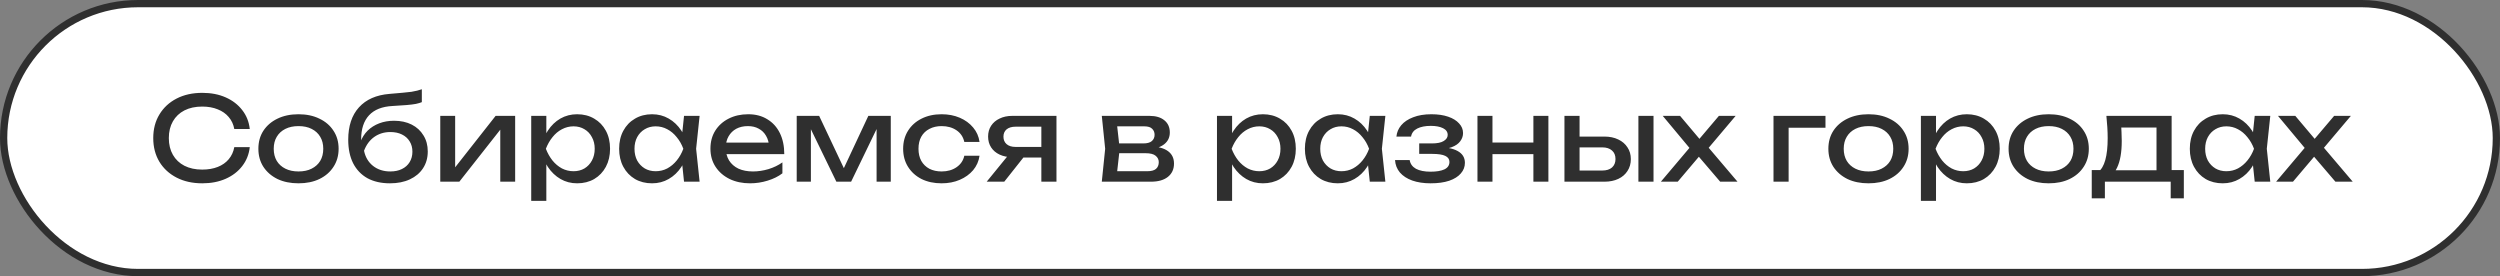
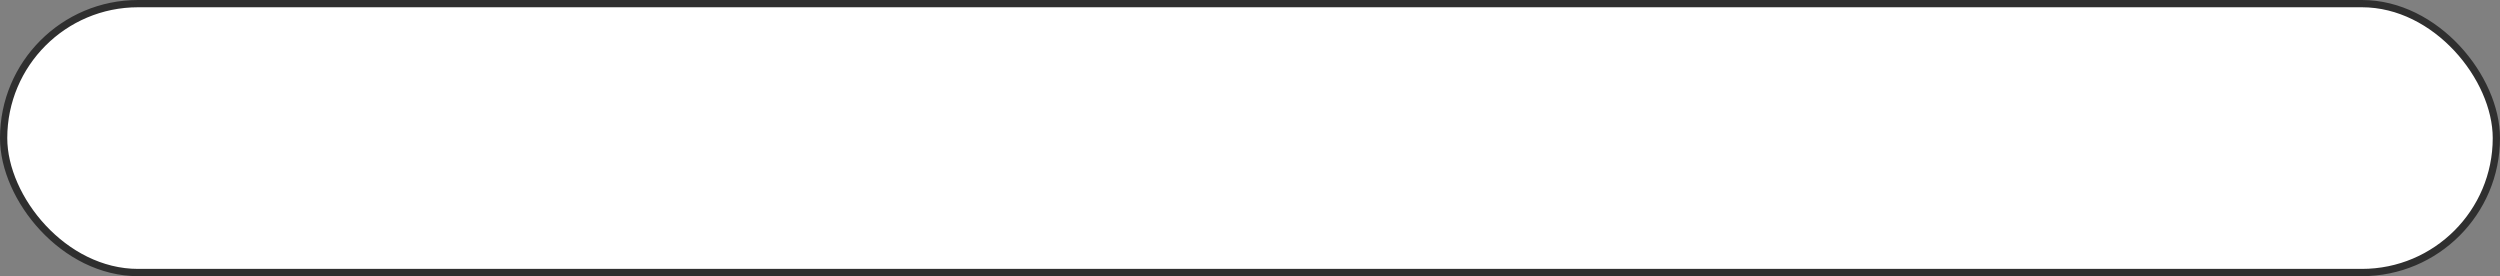
<svg xmlns="http://www.w3.org/2000/svg" width="344" height="38" viewBox="0 0 344 38" fill="none">
  <rect x="0" y="0" width="344" height="38" fill="#808080" stroke="none" />
  <rect x="0.5" y="0.5" width="343" height="37" rx="18.5" fill="white" />
  <rect x="0.5" y="0.5" width="343" height="37" rx="18.5" stroke="#2F2F2F" />
-   <path d="M34.367 20.248C34.261 21.229 33.914 22.099 33.327 22.856C32.751 23.603 31.994 24.184 31.055 24.6C30.116 25.016 29.044 25.224 27.839 25.224C26.495 25.224 25.317 24.963 24.303 24.44C23.29 23.917 22.5 23.192 21.935 22.264C21.37 21.325 21.087 20.237 21.087 19C21.087 17.763 21.37 16.68 21.935 15.752C22.5 14.813 23.29 14.083 24.303 13.56C25.317 13.037 26.495 12.776 27.839 12.776C29.044 12.776 30.116 12.984 31.055 13.4C31.994 13.816 32.751 14.397 33.327 15.144C33.914 15.891 34.261 16.76 34.367 17.752H32.239C32.122 17.112 31.866 16.563 31.471 16.104C31.087 15.645 30.586 15.293 29.967 15.048C29.349 14.792 28.634 14.664 27.823 14.664C26.884 14.664 26.069 14.84 25.375 15.192C24.692 15.544 24.165 16.045 23.791 16.696C23.418 17.347 23.231 18.115 23.231 19C23.231 19.885 23.418 20.653 23.791 21.304C24.165 21.955 24.692 22.456 25.375 22.808C26.069 23.16 26.884 23.336 27.823 23.336C28.634 23.336 29.349 23.213 29.967 22.968C30.586 22.723 31.087 22.371 31.471 21.912C31.866 21.443 32.122 20.888 32.239 20.248H34.367ZM41.073 25.224C39.974 25.224 39.009 25.027 38.177 24.632C37.356 24.227 36.71 23.667 36.241 22.952C35.782 22.237 35.553 21.411 35.553 20.472C35.553 19.523 35.782 18.696 36.241 17.992C36.71 17.277 37.356 16.723 38.177 16.328C39.009 15.923 39.974 15.72 41.073 15.72C42.172 15.72 43.132 15.923 43.953 16.328C44.785 16.723 45.43 17.277 45.889 17.992C46.358 18.696 46.593 19.523 46.593 20.472C46.593 21.411 46.358 22.237 45.889 22.952C45.43 23.667 44.785 24.227 43.953 24.632C43.132 25.027 42.172 25.224 41.073 25.224ZM41.073 23.592C41.777 23.592 42.38 23.464 42.881 23.208C43.393 22.952 43.788 22.595 44.065 22.136C44.342 21.667 44.481 21.112 44.481 20.472C44.481 19.832 44.342 19.283 44.065 18.824C43.788 18.355 43.393 17.992 42.881 17.736C42.38 17.48 41.777 17.352 41.073 17.352C40.38 17.352 39.777 17.48 39.265 17.736C38.753 17.992 38.358 18.355 38.081 18.824C37.804 19.283 37.665 19.832 37.665 20.472C37.665 21.112 37.804 21.667 38.081 22.136C38.358 22.595 38.753 22.952 39.265 23.208C39.777 23.464 40.38 23.592 41.073 23.592ZM53.66 25.224C52.454 25.224 51.42 24.989 50.556 24.52C49.702 24.04 49.046 23.352 48.588 22.456C48.14 21.56 47.916 20.483 47.916 19.224C47.916 17.347 48.406 15.864 49.388 14.776C50.369 13.688 51.772 13.069 53.596 12.92C54.332 12.856 54.94 12.803 55.42 12.76C55.91 12.717 56.31 12.675 56.62 12.632C56.929 12.579 57.19 12.525 57.404 12.472C57.628 12.419 57.841 12.355 58.044 12.28V14.056C57.841 14.141 57.569 14.221 57.228 14.296C56.886 14.36 56.454 14.413 55.932 14.456C55.409 14.499 54.769 14.541 54.012 14.584C52.582 14.659 51.505 15.085 50.78 15.864C50.054 16.643 49.692 17.752 49.692 19.192V19.704L49.58 19.576C49.814 18.947 50.15 18.413 50.588 17.976C51.036 17.539 51.569 17.203 52.188 16.968C52.806 16.733 53.484 16.616 54.22 16.616C55.148 16.616 55.958 16.792 56.652 17.144C57.345 17.496 57.884 17.992 58.268 18.632C58.662 19.261 58.86 19.997 58.86 20.84C58.86 21.725 58.641 22.499 58.204 23.16C57.777 23.811 57.174 24.317 56.396 24.68C55.617 25.043 54.705 25.224 53.66 25.224ZM53.708 23.592C54.326 23.592 54.86 23.48 55.308 23.256C55.766 23.032 56.118 22.717 56.364 22.312C56.62 21.896 56.748 21.416 56.748 20.872C56.748 20.328 56.62 19.853 56.364 19.448C56.118 19.043 55.766 18.728 55.308 18.504C54.86 18.28 54.326 18.168 53.708 18.168C52.876 18.168 52.14 18.392 51.5 18.84C50.87 19.288 50.401 19.923 50.092 20.744C50.273 21.619 50.684 22.312 51.324 22.824C51.974 23.336 52.769 23.592 53.708 23.592ZM60.581 25V15.944H62.629V23.96L62.005 23.816L68.197 15.944H70.885V25H68.837V16.872L69.477 17.032L63.205 25H60.581ZM73.096 15.944H75.176V19.096L75.08 19.416V21.24L75.176 21.8V27.64H73.096V15.944ZM74.376 20.472C74.579 19.512 74.915 18.68 75.384 17.976C75.853 17.261 76.43 16.707 77.112 16.312C77.805 15.917 78.573 15.72 79.416 15.72C80.302 15.72 81.085 15.923 81.768 16.328C82.451 16.723 82.984 17.277 83.368 17.992C83.752 18.696 83.944 19.523 83.944 20.472C83.944 21.411 83.752 22.237 83.368 22.952C82.984 23.667 82.451 24.227 81.768 24.632C81.085 25.027 80.302 25.224 79.416 25.224C78.573 25.224 77.811 25.027 77.128 24.632C76.445 24.237 75.864 23.683 75.384 22.968C74.915 22.253 74.579 21.421 74.376 20.472ZM81.832 20.472C81.832 19.864 81.704 19.331 81.448 18.872C81.203 18.403 80.862 18.04 80.424 17.784C79.987 17.517 79.486 17.384 78.92 17.384C78.355 17.384 77.822 17.517 77.32 17.784C76.829 18.04 76.397 18.403 76.024 18.872C75.651 19.331 75.347 19.864 75.112 20.472C75.347 21.08 75.651 21.619 76.024 22.088C76.397 22.547 76.829 22.909 77.32 23.176C77.822 23.432 78.355 23.56 78.92 23.56C79.486 23.56 79.987 23.432 80.424 23.176C80.862 22.909 81.203 22.547 81.448 22.088C81.704 21.619 81.832 21.08 81.832 20.472ZM94.122 25L93.77 21.64L94.186 20.472L93.77 19.32L94.122 15.944H96.266L95.786 20.472L96.266 25H94.122ZM94.762 20.472C94.56 21.421 94.224 22.253 93.754 22.968C93.285 23.683 92.704 24.237 92.01 24.632C91.328 25.027 90.565 25.224 89.722 25.224C88.837 25.224 88.053 25.027 87.37 24.632C86.688 24.227 86.154 23.667 85.77 22.952C85.386 22.237 85.194 21.411 85.194 20.472C85.194 19.523 85.386 18.696 85.77 17.992C86.154 17.277 86.688 16.723 87.37 16.328C88.053 15.923 88.837 15.72 89.722 15.72C90.565 15.72 91.328 15.917 92.01 16.312C92.704 16.707 93.285 17.261 93.754 17.976C94.234 18.68 94.57 19.512 94.762 20.472ZM87.306 20.472C87.306 21.08 87.429 21.619 87.674 22.088C87.93 22.547 88.277 22.909 88.714 23.176C89.152 23.432 89.653 23.56 90.218 23.56C90.794 23.56 91.328 23.432 91.818 23.176C92.309 22.909 92.741 22.547 93.114 22.088C93.498 21.619 93.802 21.08 94.026 20.472C93.802 19.864 93.498 19.331 93.114 18.872C92.741 18.403 92.309 18.04 91.818 17.784C91.328 17.517 90.794 17.384 90.218 17.384C89.653 17.384 89.152 17.517 88.714 17.784C88.277 18.04 87.93 18.403 87.674 18.872C87.429 19.331 87.306 19.864 87.306 20.472ZM103.212 25.224C102.156 25.224 101.217 25.027 100.396 24.632C99.575 24.227 98.929 23.667 98.46 22.952C97.991 22.237 97.756 21.405 97.756 20.456C97.756 19.517 97.975 18.696 98.412 17.992C98.86 17.277 99.473 16.723 100.252 16.328C101.041 15.923 101.943 15.72 102.956 15.72C103.969 15.72 104.844 15.949 105.58 16.408C106.327 16.856 106.903 17.491 107.308 18.312C107.713 19.133 107.916 20.099 107.916 21.208H99.388V19.624H106.876L105.836 20.216C105.804 19.619 105.66 19.107 105.404 18.68C105.159 18.253 104.823 17.928 104.396 17.704C103.98 17.469 103.484 17.352 102.908 17.352C102.3 17.352 101.767 17.475 101.308 17.72C100.86 17.965 100.508 18.312 100.252 18.76C99.996 19.197 99.868 19.72 99.868 20.328C99.868 21 100.017 21.581 100.316 22.072C100.625 22.563 101.057 22.941 101.612 23.208C102.177 23.464 102.844 23.592 103.612 23.592C104.305 23.592 105.015 23.485 105.74 23.272C106.465 23.048 107.105 22.739 107.66 22.344V23.848C107.105 24.275 106.428 24.611 105.628 24.856C104.839 25.101 104.033 25.224 103.212 25.224ZM109.627 25V15.944H112.715L116.523 24.008H115.707L119.483 15.944H122.571V25H120.619V16.632H121.163L117.115 25H115.083L111.035 16.664L111.579 16.648V25H109.627ZM134.784 21.432C134.677 22.179 134.384 22.84 133.904 23.416C133.424 23.981 132.81 24.424 132.064 24.744C131.317 25.064 130.485 25.224 129.568 25.224C128.522 25.224 127.6 25.027 126.8 24.632C126.01 24.227 125.392 23.667 124.944 22.952C124.496 22.237 124.272 21.411 124.272 20.472C124.272 19.533 124.496 18.707 124.944 17.992C125.392 17.277 126.01 16.723 126.8 16.328C127.6 15.923 128.522 15.72 129.568 15.72C130.485 15.72 131.317 15.88 132.064 16.2C132.81 16.52 133.424 16.968 133.904 17.544C134.384 18.109 134.677 18.771 134.784 19.528H132.688C132.538 18.845 132.181 18.312 131.616 17.928C131.05 17.544 130.368 17.352 129.568 17.352C128.928 17.352 128.368 17.48 127.888 17.736C127.408 17.981 127.034 18.339 126.768 18.808C126.512 19.267 126.384 19.821 126.384 20.472C126.384 21.112 126.512 21.667 126.768 22.136C127.034 22.605 127.408 22.968 127.888 23.224C128.368 23.469 128.928 23.592 129.568 23.592C130.378 23.592 131.066 23.395 131.632 23C132.197 22.605 132.549 22.083 132.688 21.432H134.784ZM143.898 20.216V21.672H139.322L139.29 21.624C138.628 21.624 138.047 21.507 137.546 21.272C137.044 21.037 136.655 20.707 136.378 20.28C136.1 19.853 135.962 19.357 135.962 18.792C135.962 18.227 136.1 17.731 136.378 17.304C136.655 16.877 137.044 16.547 137.546 16.312C138.047 16.067 138.628 15.944 139.29 15.944H145.37V25H143.29V16.536L143.978 17.432H139.738C139.215 17.432 138.804 17.555 138.506 17.8C138.218 18.045 138.074 18.381 138.074 18.808C138.074 19.235 138.218 19.576 138.506 19.832C138.804 20.088 139.215 20.216 139.738 20.216H143.898ZM141.546 20.76L138.186 25H135.77L139.226 20.76H141.546ZM151.607 25L152.071 20.472L151.607 15.944H158.167C159.042 15.944 159.724 16.147 160.215 16.552C160.716 16.957 160.967 17.517 160.967 18.232C160.967 18.893 160.716 19.427 160.215 19.832C159.724 20.227 159.036 20.461 158.151 20.536L158.311 20.152C159.356 20.173 160.156 20.387 160.711 20.792C161.266 21.197 161.543 21.768 161.543 22.504C161.543 23.283 161.26 23.896 160.695 24.344C160.14 24.781 159.367 25 158.375 25H151.607ZM153.623 24.488L152.823 23.56H157.847C158.412 23.56 158.818 23.453 159.063 23.24C159.319 23.016 159.447 22.707 159.447 22.312C159.447 21.96 159.303 21.667 159.015 21.432C158.738 21.197 158.268 21.08 157.607 21.08H153.271V19.736H157.303C157.847 19.736 158.242 19.629 158.487 19.416C158.743 19.192 158.871 18.904 158.871 18.552C158.871 18.211 158.759 17.933 158.535 17.72C158.322 17.496 157.959 17.384 157.447 17.384H152.839L153.623 16.472L154.071 20.472L153.623 24.488ZM167.456 15.944H169.536V19.096L169.44 19.416V21.24L169.536 21.8V27.64H167.456V15.944ZM168.736 20.472C168.938 19.512 169.274 18.68 169.744 17.976C170.213 17.261 170.789 16.707 171.472 16.312C172.165 15.917 172.933 15.72 173.776 15.72C174.661 15.72 175.445 15.923 176.128 16.328C176.81 16.723 177.344 17.277 177.728 17.992C178.112 18.696 178.304 19.523 178.304 20.472C178.304 21.411 178.112 22.237 177.728 22.952C177.344 23.667 176.81 24.227 176.128 24.632C175.445 25.027 174.661 25.224 173.776 25.224C172.933 25.224 172.17 25.027 171.488 24.632C170.805 24.237 170.224 23.683 169.744 22.968C169.274 22.253 168.938 21.421 168.736 20.472ZM176.192 20.472C176.192 19.864 176.064 19.331 175.808 18.872C175.562 18.403 175.221 18.04 174.784 17.784C174.346 17.517 173.845 17.384 173.28 17.384C172.714 17.384 172.181 17.517 171.68 17.784C171.189 18.04 170.757 18.403 170.384 18.872C170.01 19.331 169.706 19.864 169.472 20.472C169.706 21.08 170.01 21.619 170.384 22.088C170.757 22.547 171.189 22.909 171.68 23.176C172.181 23.432 172.714 23.56 173.28 23.56C173.845 23.56 174.346 23.432 174.784 23.176C175.221 22.909 175.562 22.547 175.808 22.088C176.064 21.619 176.192 21.08 176.192 20.472ZM188.482 25L188.13 21.64L188.546 20.472L188.13 19.32L188.482 15.944H190.626L190.146 20.472L190.626 25H188.482ZM189.122 20.472C188.919 21.421 188.583 22.253 188.114 22.968C187.644 23.683 187.063 24.237 186.37 24.632C185.687 25.027 184.924 25.224 184.082 25.224C183.196 25.224 182.412 25.027 181.73 24.632C181.047 24.227 180.514 23.667 180.13 22.952C179.746 22.237 179.554 21.411 179.554 20.472C179.554 19.523 179.746 18.696 180.13 17.992C180.514 17.277 181.047 16.723 181.73 16.328C182.412 15.923 183.196 15.72 184.082 15.72C184.924 15.72 185.687 15.917 186.37 16.312C187.063 16.707 187.644 17.261 188.114 17.976C188.594 18.68 188.93 19.512 189.122 20.472ZM181.666 20.472C181.666 21.08 181.788 21.619 182.034 22.088C182.29 22.547 182.636 22.909 183.074 23.176C183.511 23.432 184.012 23.56 184.578 23.56C185.154 23.56 185.687 23.432 186.178 23.176C186.668 22.909 187.1 22.547 187.474 22.088C187.858 21.619 188.162 21.08 188.386 20.472C188.162 19.864 187.858 19.331 187.474 18.872C187.1 18.403 186.668 18.04 186.178 17.784C185.687 17.517 185.154 17.384 184.578 17.384C184.012 17.384 183.511 17.517 183.074 17.784C182.636 18.04 182.29 18.403 182.034 18.872C181.788 19.331 181.666 19.864 181.666 20.472ZM196.851 25.224C195.891 25.224 195.049 25.096 194.323 24.84C193.609 24.584 193.043 24.216 192.627 23.736C192.222 23.256 191.998 22.685 191.955 22.024H193.971C194.057 22.547 194.345 22.947 194.835 23.224C195.337 23.491 196.009 23.624 196.851 23.624C197.662 23.624 198.297 23.517 198.755 23.304C199.214 23.08 199.443 22.739 199.443 22.28C199.443 21.907 199.251 21.629 198.867 21.448C198.494 21.267 197.897 21.176 197.075 21.176H195.283V19.736H197.027C197.763 19.736 198.307 19.624 198.659 19.4C199.022 19.176 199.203 18.899 199.203 18.568C199.203 18.163 198.99 17.853 198.563 17.64C198.137 17.427 197.577 17.32 196.883 17.32C196.115 17.32 195.491 17.443 195.011 17.688C194.531 17.933 194.249 18.301 194.163 18.792H192.147C192.201 18.216 192.419 17.699 192.803 17.24C193.198 16.771 193.747 16.403 194.451 16.136C195.155 15.859 195.993 15.72 196.963 15.72C197.849 15.72 198.617 15.832 199.267 16.056C199.918 16.28 200.419 16.589 200.771 16.984C201.134 17.368 201.315 17.811 201.315 18.312C201.315 18.717 201.187 19.091 200.931 19.432C200.686 19.773 200.297 20.045 199.763 20.248C199.241 20.451 198.563 20.552 197.731 20.552V20.28C198.947 20.237 199.891 20.403 200.563 20.776C201.235 21.139 201.571 21.683 201.571 22.408C201.571 22.952 201.385 23.437 201.011 23.864C200.649 24.291 200.115 24.627 199.411 24.872C198.707 25.107 197.854 25.224 196.851 25.224ZM203.299 15.944H205.363V25H203.299V15.944ZM210.995 15.944H213.059V25H210.995V15.944ZM204.467 19.608H211.859V21.208H204.467V19.608ZM225.444 15.944H227.524V25H225.444V15.944ZM215.268 25V15.944H217.348V24.424L216.612 23.464H220.484C221.049 23.464 221.492 23.325 221.812 23.048C222.132 22.76 222.292 22.371 222.292 21.88C222.292 21.379 222.132 20.989 221.812 20.712C221.492 20.424 221.049 20.28 220.484 20.28H216.676V18.792H220.756C221.492 18.792 222.132 18.925 222.676 19.192C223.22 19.448 223.641 19.811 223.94 20.28C224.249 20.739 224.404 21.277 224.404 21.896C224.404 22.515 224.249 23.059 223.94 23.528C223.641 23.997 223.22 24.36 222.676 24.616C222.132 24.872 221.497 25 220.772 25H215.268ZM228.537 25L232.905 19.832L232.889 20.856L228.793 15.944H231.177L234.281 19.624H233.401L236.521 15.944H238.825L234.649 20.888L234.569 19.688L239.081 25H236.697L233.305 21.032H234.217L230.857 25H228.537ZM251.186 15.944V17.576H245.154L246.114 16.616V25H244.034V15.944H251.186ZM257.104 25.224C256.006 25.224 255.04 25.027 254.208 24.632C253.387 24.227 252.742 23.667 252.272 22.952C251.814 22.237 251.584 21.411 251.584 20.472C251.584 19.523 251.814 18.696 252.272 17.992C252.742 17.277 253.387 16.723 254.208 16.328C255.04 15.923 256.006 15.72 257.104 15.72C258.203 15.72 259.163 15.923 259.984 16.328C260.816 16.723 261.462 17.277 261.92 17.992C262.39 18.696 262.624 19.523 262.624 20.472C262.624 21.411 262.39 22.237 261.92 22.952C261.462 23.667 260.816 24.227 259.984 24.632C259.163 25.027 258.203 25.224 257.104 25.224ZM257.104 23.592C257.808 23.592 258.411 23.464 258.912 23.208C259.424 22.952 259.819 22.595 260.096 22.136C260.374 21.667 260.512 21.112 260.512 20.472C260.512 19.832 260.374 19.283 260.096 18.824C259.819 18.355 259.424 17.992 258.912 17.736C258.411 17.48 257.808 17.352 257.104 17.352C256.411 17.352 255.808 17.48 255.296 17.736C254.784 17.992 254.39 18.355 254.112 18.824C253.835 19.283 253.696 19.832 253.696 20.472C253.696 21.112 253.835 21.667 254.112 22.136C254.39 22.595 254.784 22.952 255.296 23.208C255.808 23.464 256.411 23.592 257.104 23.592ZM264.315 15.944H266.395V19.096L266.299 19.416V21.24L266.395 21.8V27.64H264.315V15.944ZM265.595 20.472C265.798 19.512 266.134 18.68 266.603 17.976C267.072 17.261 267.648 16.707 268.331 16.312C269.024 15.917 269.792 15.72 270.635 15.72C271.52 15.72 272.304 15.923 272.987 16.328C273.67 16.723 274.203 17.277 274.587 17.992C274.971 18.696 275.163 19.523 275.163 20.472C275.163 21.411 274.971 22.237 274.587 22.952C274.203 23.667 273.67 24.227 272.987 24.632C272.304 25.027 271.52 25.224 270.635 25.224C269.792 25.224 269.03 25.027 268.347 24.632C267.664 24.237 267.083 23.683 266.603 22.968C266.134 22.253 265.798 21.421 265.595 20.472ZM273.051 20.472C273.051 19.864 272.923 19.331 272.667 18.872C272.422 18.403 272.08 18.04 271.643 17.784C271.206 17.517 270.704 17.384 270.139 17.384C269.574 17.384 269.04 17.517 268.539 17.784C268.048 18.04 267.616 18.403 267.243 18.872C266.87 19.331 266.566 19.864 266.331 20.472C266.566 21.08 266.87 21.619 267.243 22.088C267.616 22.547 268.048 22.909 268.539 23.176C269.04 23.432 269.574 23.56 270.139 23.56C270.704 23.56 271.206 23.432 271.643 23.176C272.08 22.909 272.422 22.547 272.667 22.088C272.923 21.619 273.051 21.08 273.051 20.472ZM281.901 25.224C280.802 25.224 279.837 25.027 279.005 24.632C278.184 24.227 277.538 23.667 277.069 22.952C276.61 22.237 276.381 21.411 276.381 20.472C276.381 19.523 276.61 18.696 277.069 17.992C277.538 17.277 278.184 16.723 279.005 16.328C279.837 15.923 280.802 15.72 281.901 15.72C283 15.72 283.96 15.923 284.781 16.328C285.613 16.723 286.258 17.277 286.717 17.992C287.186 18.696 287.421 19.523 287.421 20.472C287.421 21.411 287.186 22.237 286.717 22.952C286.258 23.667 285.613 24.227 284.781 24.632C283.96 25.027 283 25.224 281.901 25.224ZM281.901 23.592C282.605 23.592 283.208 23.464 283.709 23.208C284.221 22.952 284.616 22.595 284.893 22.136C285.17 21.667 285.309 21.112 285.309 20.472C285.309 19.832 285.17 19.283 284.893 18.824C284.616 18.355 284.221 17.992 283.709 17.736C283.208 17.48 282.605 17.352 281.901 17.352C281.208 17.352 280.605 17.48 280.093 17.736C279.581 17.992 279.186 18.355 278.909 18.824C278.632 19.283 278.493 19.832 278.493 20.472C278.493 21.112 278.632 21.667 278.909 22.136C279.186 22.595 279.581 22.952 280.093 23.208C280.605 23.464 281.208 23.592 281.901 23.592ZM300.496 23.4V27.288H298.688V25H289.632V27.288H287.824V23.4H290.16L290.736 23.432H297.344L297.856 23.4H300.496ZM289.84 15.944H298.816V24.392H296.736V16.584L297.696 17.544H290.928L291.824 16.84C291.877 17.309 291.909 17.763 291.92 18.2C291.941 18.627 291.952 19.027 291.952 19.4C291.952 20.957 291.739 22.179 291.312 23.064C290.896 23.949 290.309 24.392 289.552 24.392L288.704 23.672C289.579 23.032 290.016 21.475 290.016 19C290.016 18.52 290 18.024 289.968 17.512C289.936 16.989 289.893 16.467 289.84 15.944ZM310.247 25L309.895 21.64L310.311 20.472L309.895 19.32L310.247 15.944H312.391L311.911 20.472L312.391 25H310.247ZM310.887 20.472C310.685 21.421 310.349 22.253 309.879 22.968C309.41 23.683 308.829 24.237 308.135 24.632C307.453 25.027 306.69 25.224 305.847 25.224C304.962 25.224 304.178 25.027 303.495 24.632C302.813 24.227 302.279 23.667 301.895 22.952C301.511 22.237 301.319 21.411 301.319 20.472C301.319 19.523 301.511 18.696 301.895 17.992C302.279 17.277 302.813 16.723 303.495 16.328C304.178 15.923 304.962 15.72 305.847 15.72C306.69 15.72 307.453 15.917 308.135 16.312C308.829 16.707 309.41 17.261 309.879 17.976C310.359 18.68 310.695 19.512 310.887 20.472ZM303.431 20.472C303.431 21.08 303.554 21.619 303.799 22.088C304.055 22.547 304.402 22.909 304.839 23.176C305.277 23.432 305.778 23.56 306.343 23.56C306.919 23.56 307.453 23.432 307.943 23.176C308.434 22.909 308.866 22.547 309.239 22.088C309.623 21.619 309.927 21.08 310.151 20.472C309.927 19.864 309.623 19.331 309.239 18.872C308.866 18.403 308.434 18.04 307.943 17.784C307.453 17.517 306.919 17.384 306.343 17.384C305.778 17.384 305.277 17.517 304.839 17.784C304.402 18.04 304.055 18.403 303.799 18.872C303.554 19.331 303.431 19.864 303.431 20.472ZM313.193 25L317.561 19.832L317.545 20.856L313.449 15.944H315.833L318.937 19.624H318.057L321.177 15.944H323.481L319.305 20.888L319.225 19.688L323.737 25H321.353L317.961 21.032H318.873L315.513 25H313.193Z" fill="#2F2F2F" />
</svg>